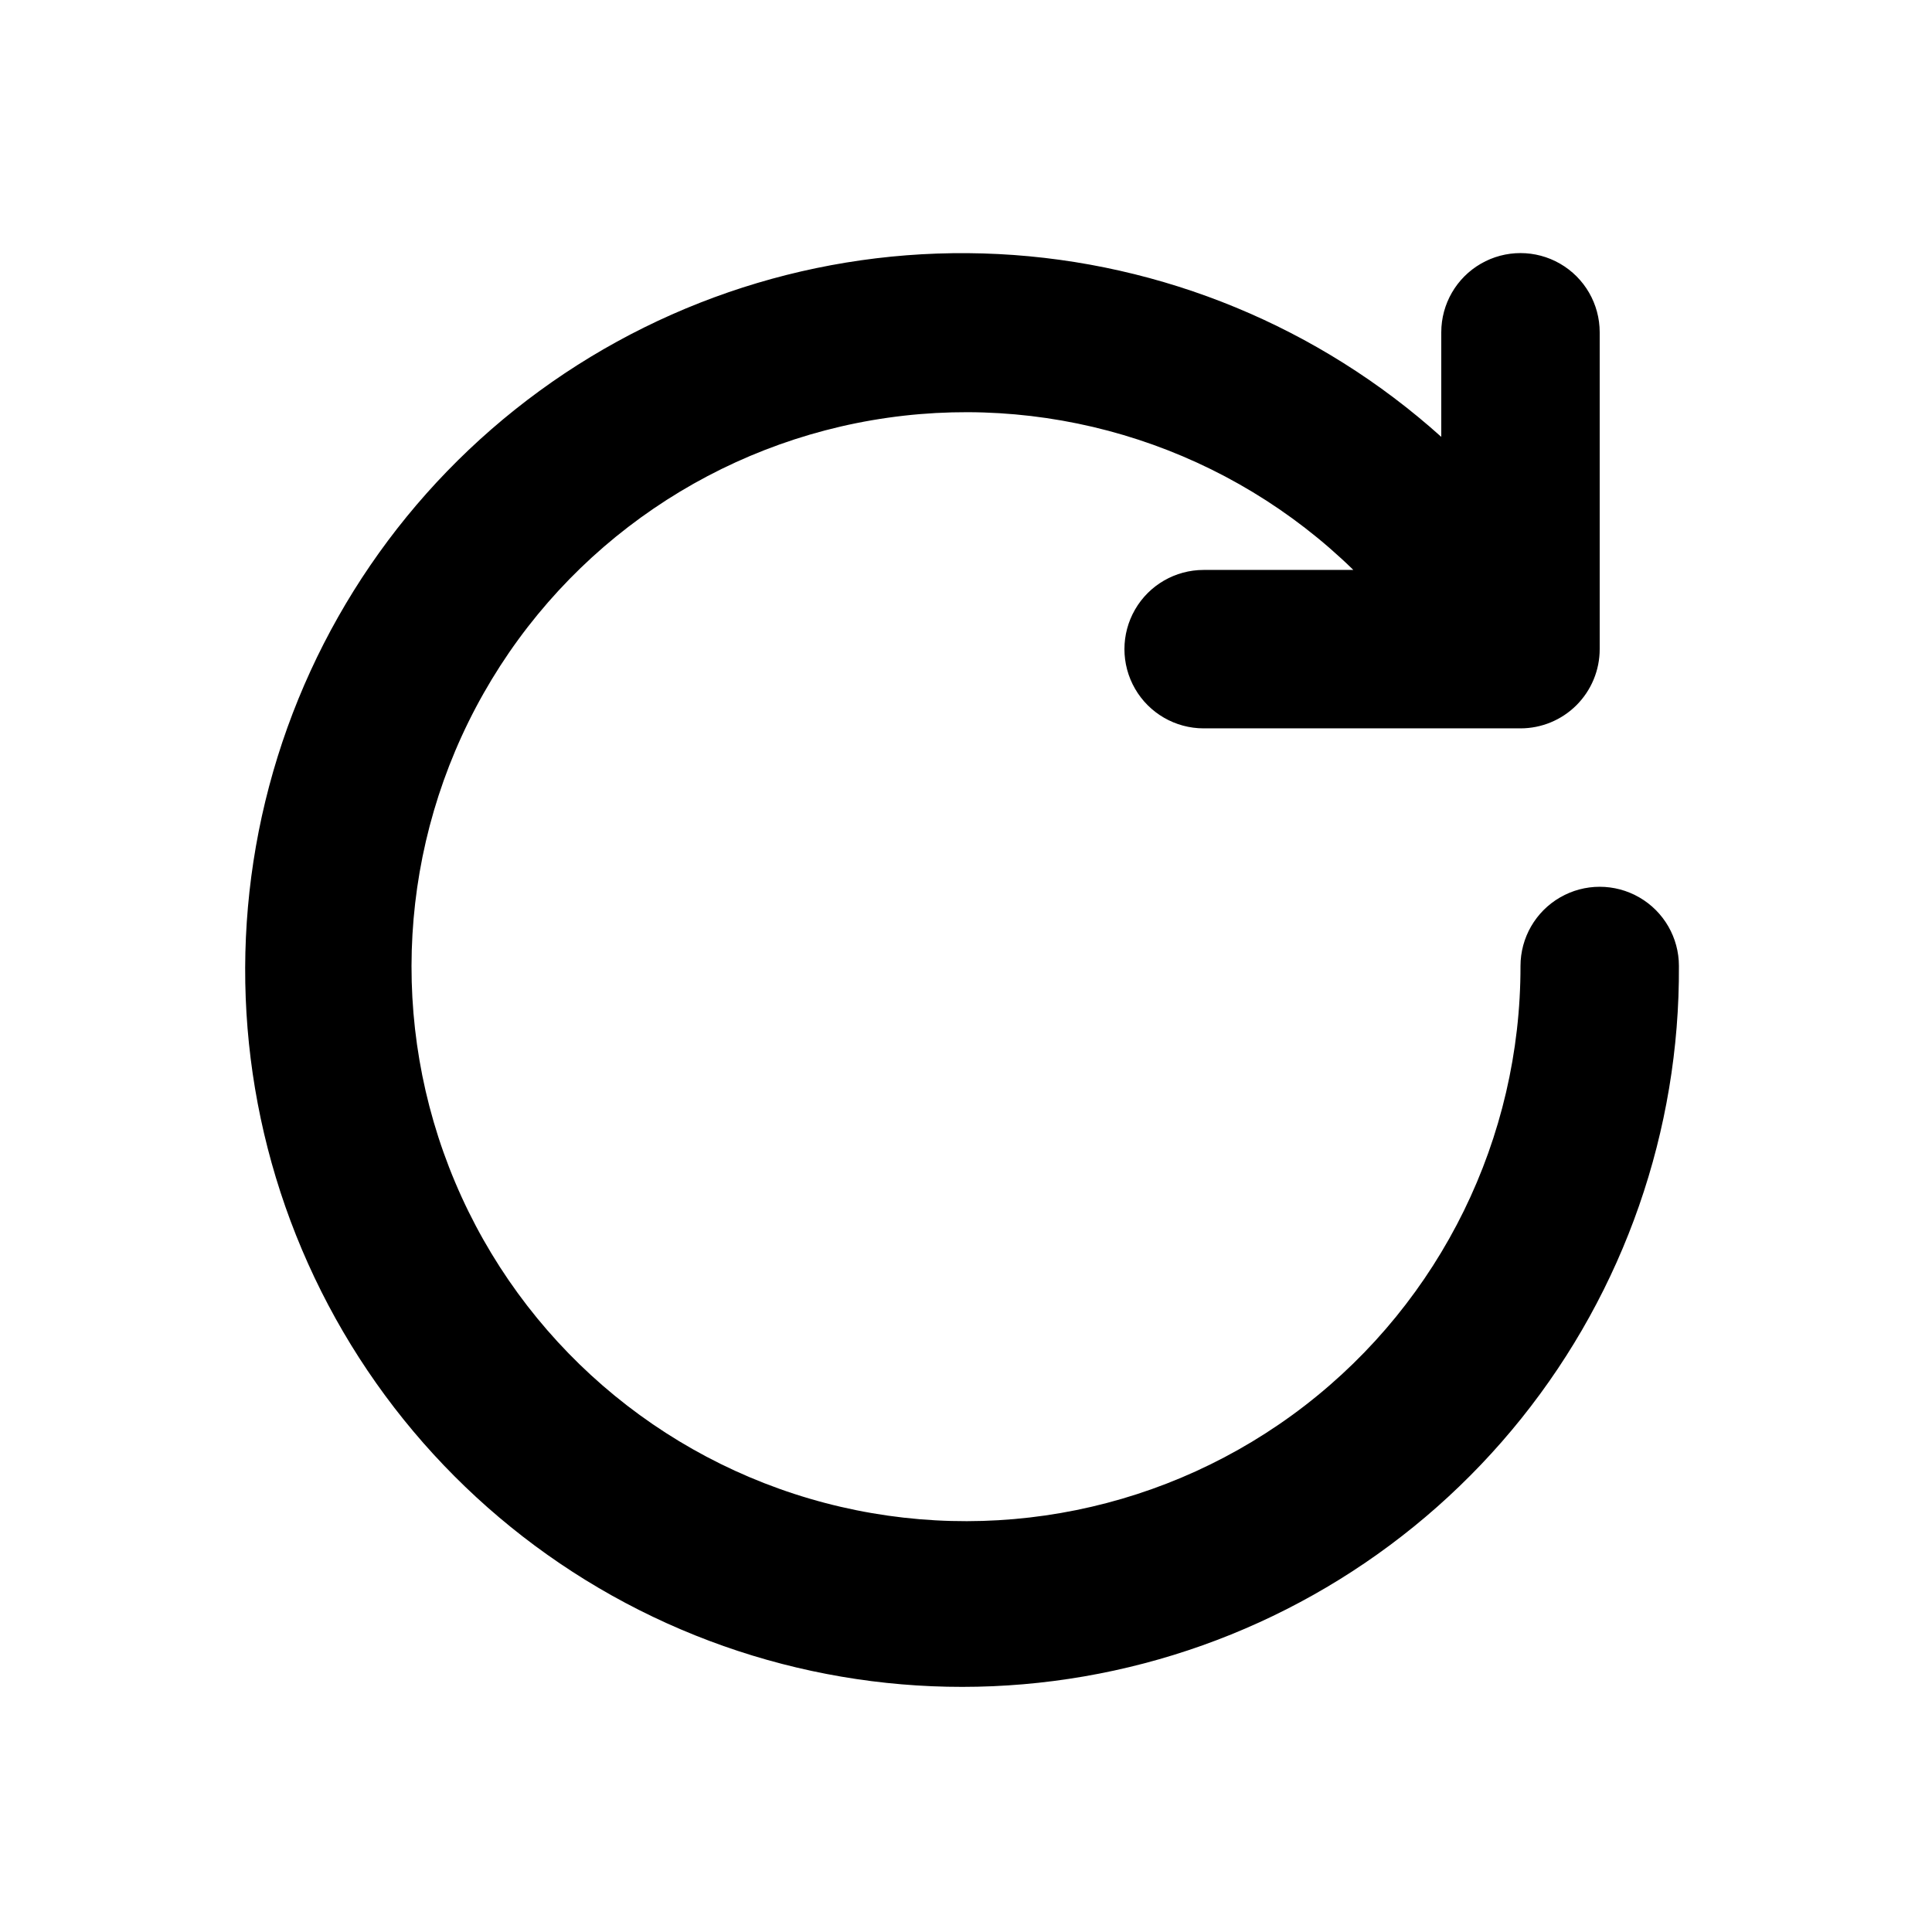
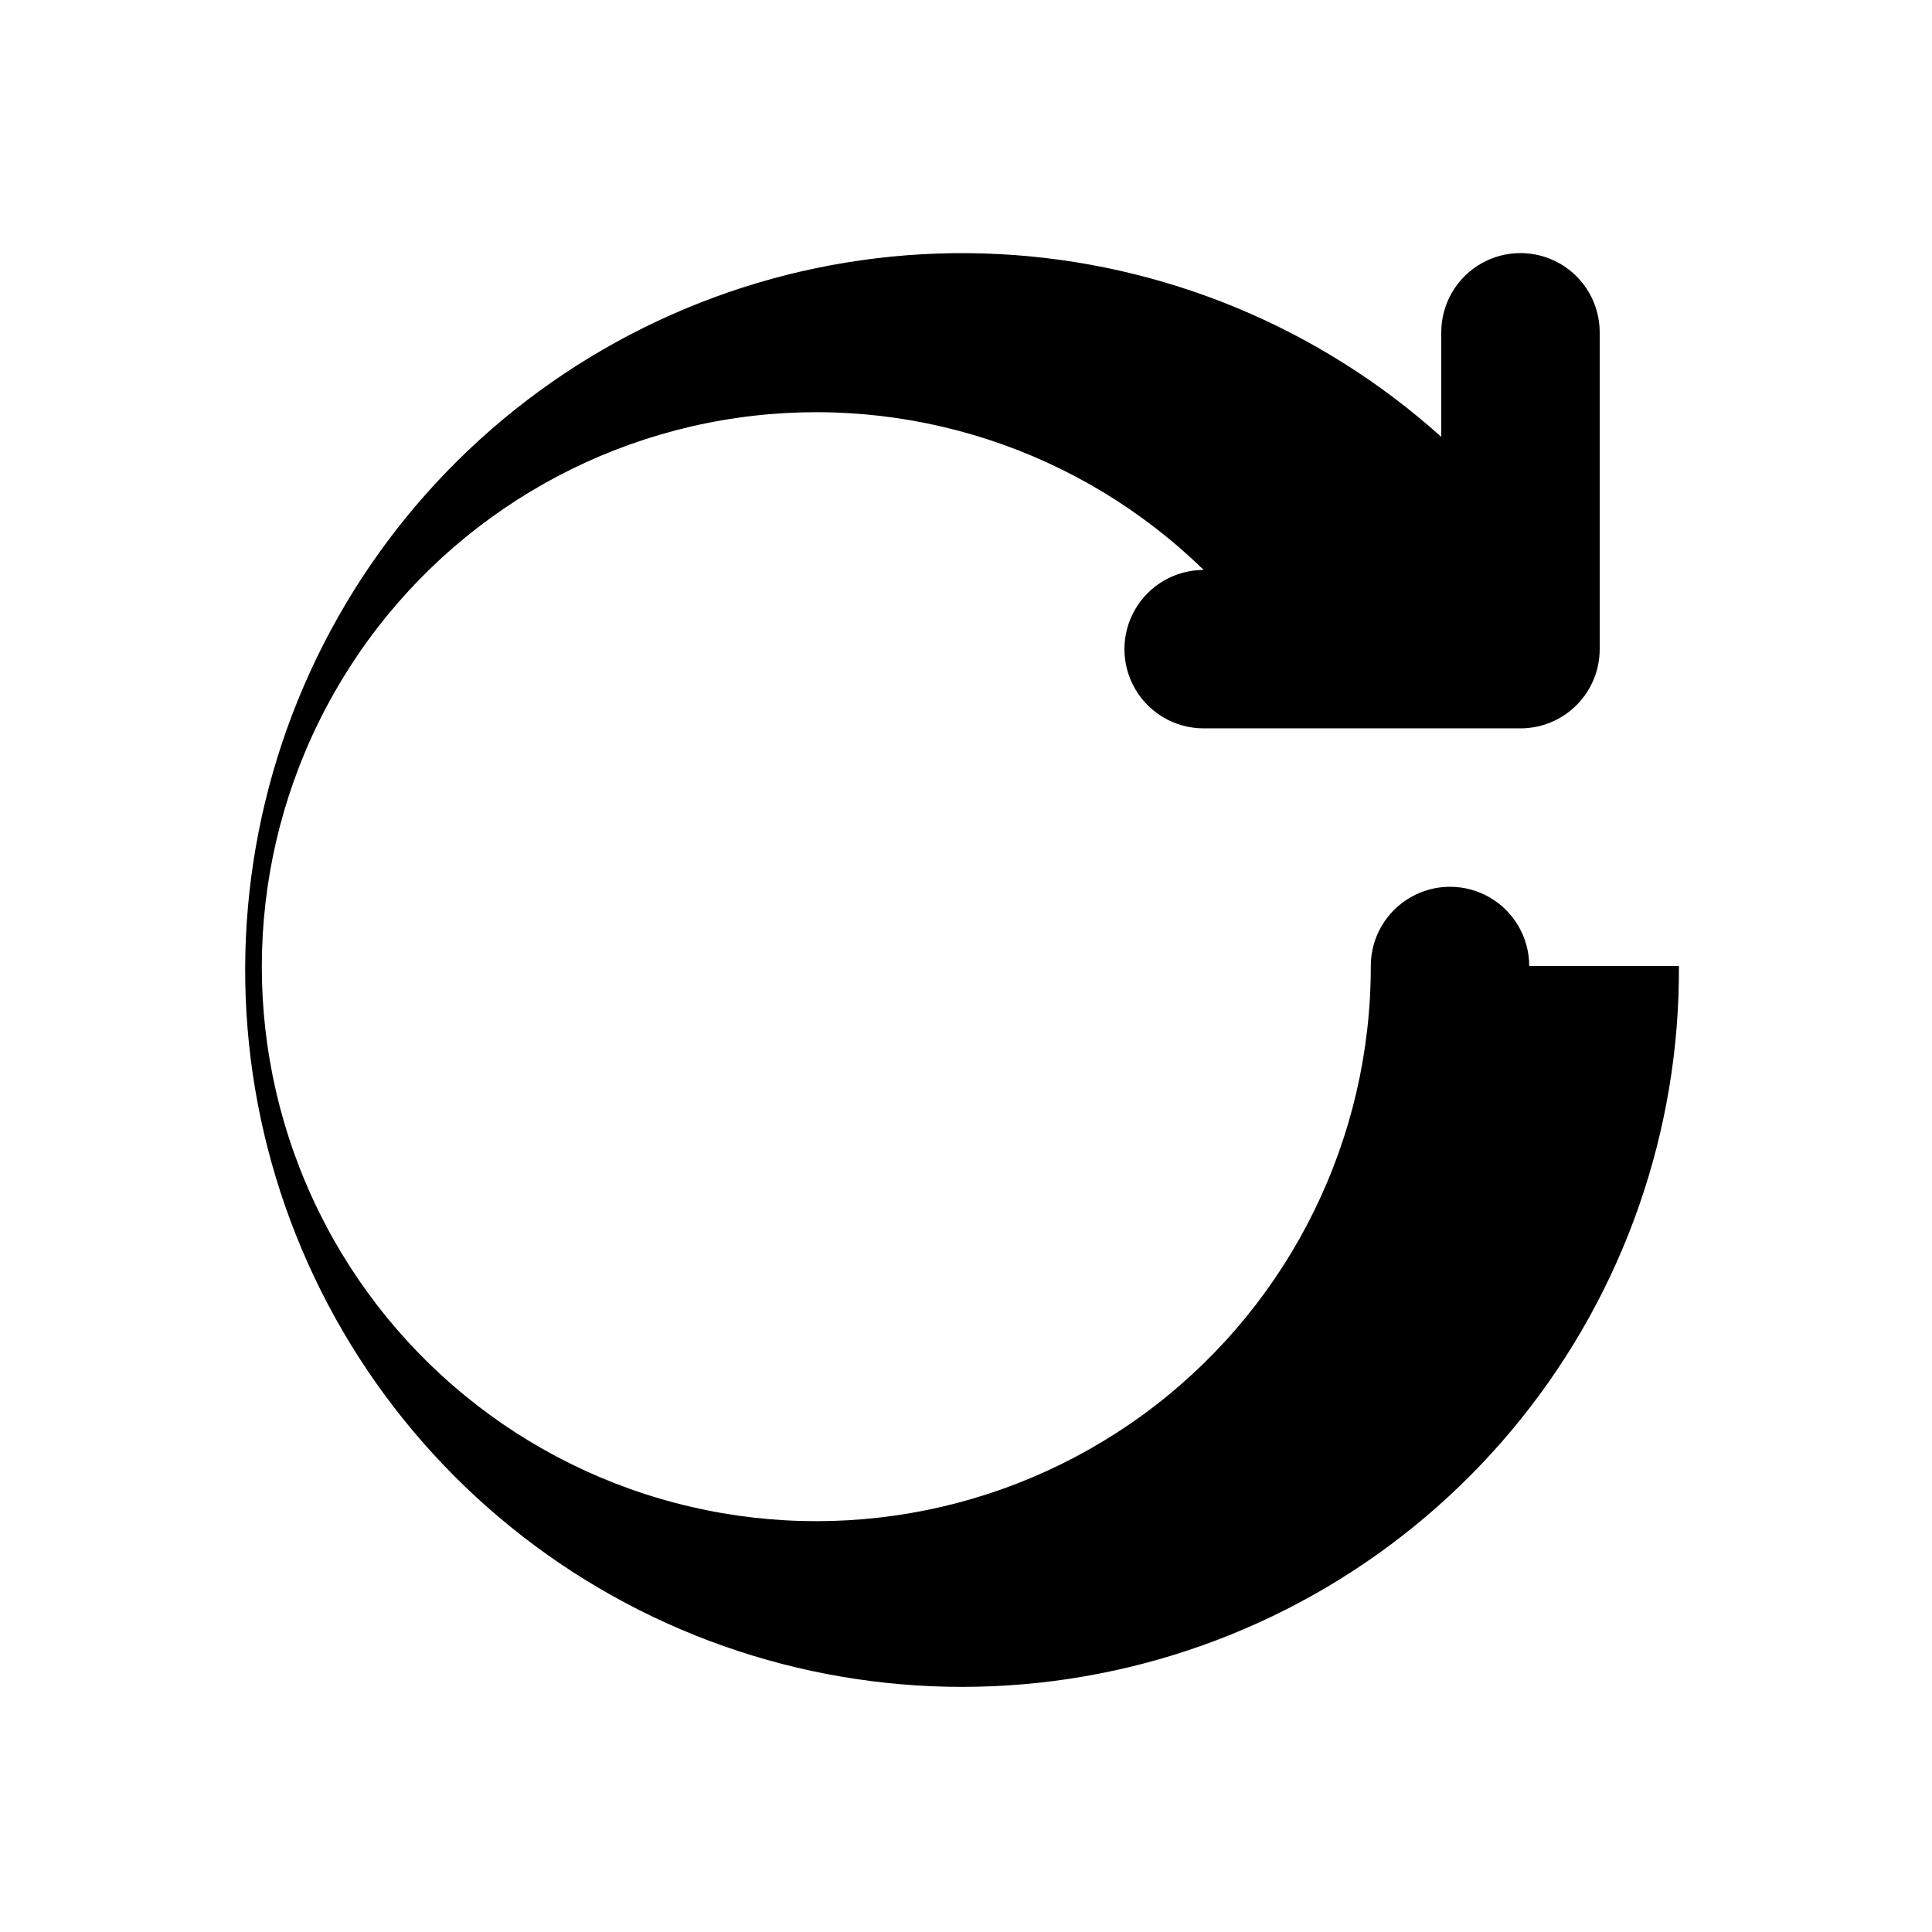
<svg xmlns="http://www.w3.org/2000/svg" fill="#000000" width="800px" height="800px" version="1.1" viewBox="144 144 512 512">
-   <path d="m588.93 400c0.246 43.562-14.492 85.887-41.738 119.88-27.246 33.992-65.344 57.59-107.92 66.832-42.57 9.246-87.027 3.582-125.92-16.051-38.891-19.629-69.855-52.027-87.703-91.766-17.848-39.742-21.496-84.41-10.332-126.52 11.168-42.109 36.465-79.102 71.656-104.78 35.191-25.676 78.141-38.48 121.65-36.266 43.508 2.219 84.93 19.32 117.33 48.445v-27.711c0-7.5 4.004-14.43 10.496-18.18 6.496-3.75 14.5-3.75 20.992 0 6.496 3.75 10.496 10.68 10.496 18.18v83.969c0 5.566-2.211 10.906-6.148 14.844-3.934 3.938-9.273 6.148-14.844 6.148h-83.965c-7.5 0-14.434-4.004-18.18-10.496-3.75-6.496-3.75-14.5 0-20.992 3.746-6.496 10.68-10.496 18.18-10.496h39.676-0.004c-32.621-31.848-78.18-46.754-123.32-40.34-45.137 6.41-84.742 33.41-107.2 73.086-22.465 39.672-25.238 87.527-7.512 129.53 17.723 42.004 53.941 73.398 98.035 84.984 44.094 11.59 91.07 2.051 127.16-25.812 36.082-27.863 57.191-70.898 57.133-116.49 0-7.5 4.004-14.43 10.496-18.18 6.496-3.75 14.5-3.75 20.992 0 6.496 3.75 10.496 10.68 10.496 18.18z" />
+   <path d="m588.93 400c0.246 43.562-14.492 85.887-41.738 119.88-27.246 33.992-65.344 57.59-107.92 66.832-42.57 9.246-87.027 3.582-125.92-16.051-38.891-19.629-69.855-52.027-87.703-91.766-17.848-39.742-21.496-84.41-10.332-126.52 11.168-42.109 36.465-79.102 71.656-104.78 35.191-25.676 78.141-38.48 121.65-36.266 43.508 2.219 84.93 19.32 117.33 48.445v-27.711c0-7.5 4.004-14.43 10.496-18.18 6.496-3.75 14.5-3.75 20.992 0 6.496 3.75 10.496 10.68 10.496 18.18v83.969c0 5.566-2.211 10.906-6.148 14.844-3.934 3.938-9.273 6.148-14.844 6.148h-83.965c-7.5 0-14.434-4.004-18.18-10.496-3.75-6.496-3.75-14.5 0-20.992 3.746-6.496 10.68-10.496 18.18-10.496c-32.621-31.848-78.18-46.754-123.32-40.34-45.137 6.41-84.742 33.41-107.2 73.086-22.465 39.672-25.238 87.527-7.512 129.53 17.723 42.004 53.941 73.398 98.035 84.984 44.094 11.59 91.07 2.051 127.16-25.812 36.082-27.863 57.191-70.898 57.133-116.49 0-7.5 4.004-14.43 10.496-18.18 6.496-3.75 14.5-3.75 20.992 0 6.496 3.75 10.496 10.68 10.496 18.18z" />
</svg>